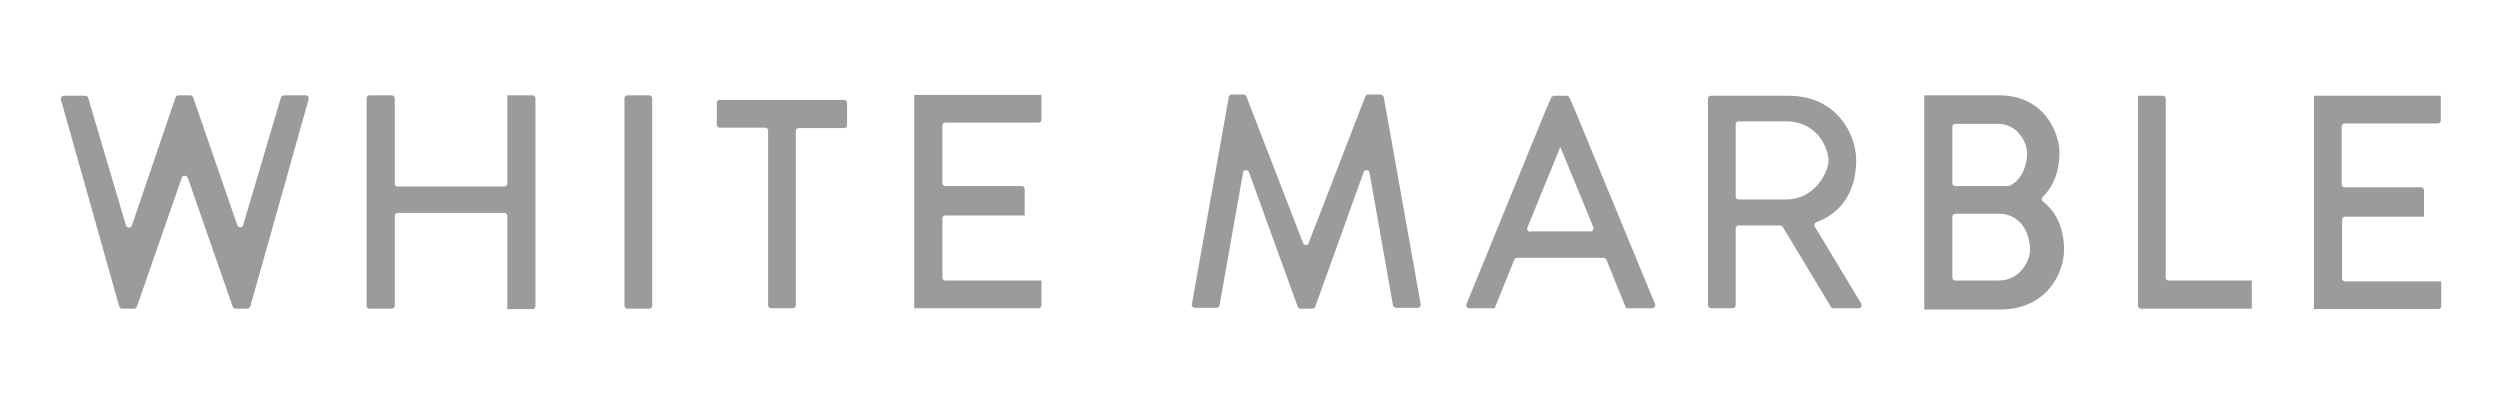
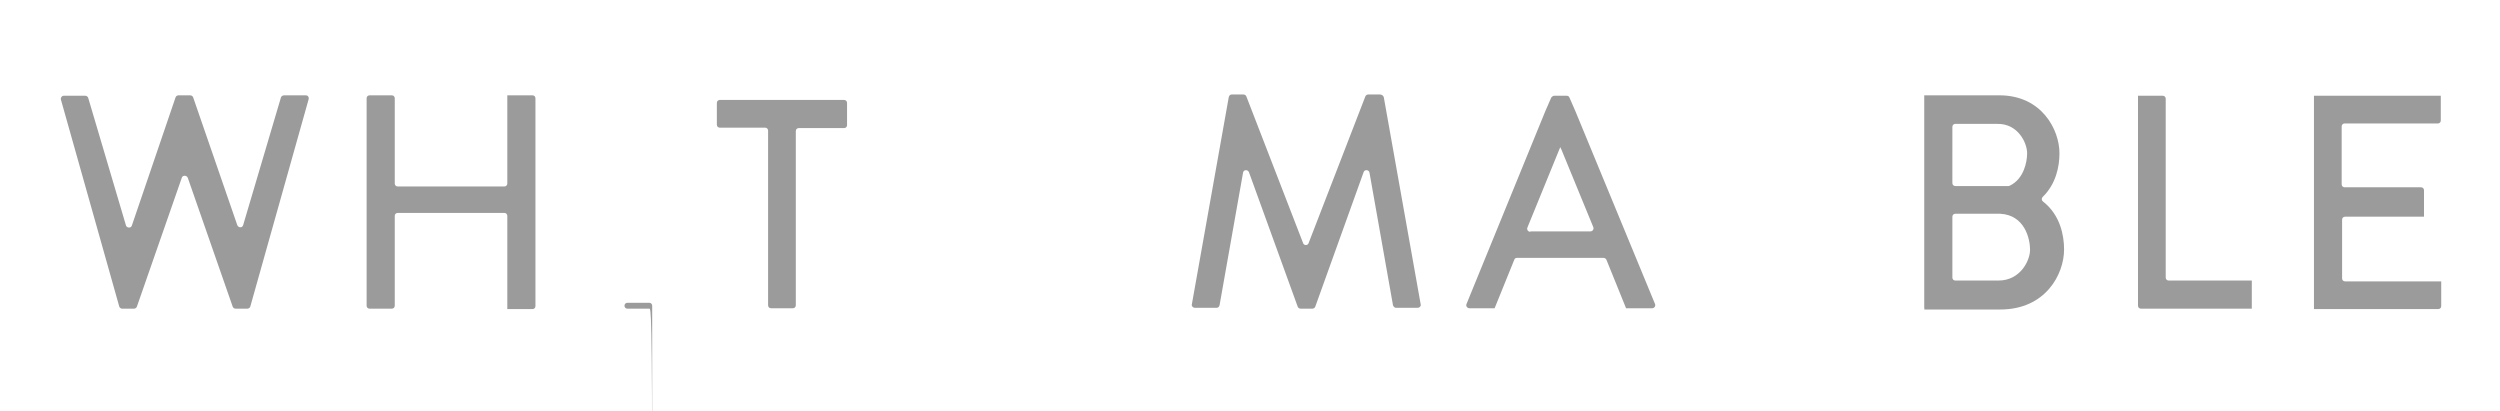
<svg xmlns="http://www.w3.org/2000/svg" version="1.1" x="0px" y="0px" viewBox="0 0 595.3 97.9" style="enable-background:new 0 0 595.3 97.9;" xml:space="preserve">
  <style type="text/css"> .st0{fill:#9C9B9B;} </style>
  <g id="Layer_1"> </g>
  <g id="Layer_2">
    <g>
-       <path class="st0" d="M423.8,53.7H414c-0.4,0-0.7,0.3-0.7,0.7v18.3c0,0.4-0.3,0.7-0.7,0.7h-5.2c-0.4,0-0.7-0.3-0.7-0.7V23.5 c0-0.4,0.3-0.7,0.7-0.7h18.5c11.4,0,16.1,9.1,16.1,15.4c0,4.6-1.5,11.8-9.5,14.7c-0.4,0.2-0.6,0.7-0.4,1l11.1,18.4 c0.3,0.5-0.1,1.1-0.6,1.1h-6c-0.3,0-0.5-0.1-0.6-0.3L424.5,54C424.3,53.8,424.1,53.7,423.8,53.7z M413.3,46.8 c0,0.4,0.3,0.7,0.7,0.7h11.3c6.7,0,10.1-6.3,10.1-9.3c0-2.8-2.6-9.3-10.1-9.3H414c-0.4,0-0.7,0.3-0.7,0.7V46.8z" />
      <path class="st0" d="M66.9,23.2l-9,30.4c-0.2,0.7-1.1,0.7-1.4,0L46,23.2c-0.1-0.3-0.4-0.5-0.7-0.5h-1.4h-1.4 c-0.3,0-0.6,0.2-0.7,0.5L31.4,53.7c-0.2,0.7-1.2,0.6-1.4,0l-9-30.4c-0.1-0.3-0.4-0.5-0.7-0.5h-5.1c-0.5,0-0.8,0.5-0.7,0.9L28.4,73 c0.1,0.3,0.4,0.5,0.7,0.5h2.8c0.3,0,0.6-0.2,0.7-0.5l10.7-30.7c0.2-0.6,1.1-0.6,1.4,0l10.7,30.7c0.1,0.3,0.4,0.5,0.7,0.5h2.8 c0.3,0,0.6-0.2,0.7-0.5l13.9-49.4c0.1-0.5-0.2-0.9-0.7-0.9h-5.1C67.3,22.7,67,22.9,66.9,23.2z" />
      <path class="st0" d="M121.8,22.7h-0.5h-0.5v21c0,0.4-0.3,0.7-0.7,0.7H94.7c-0.4,0-0.7-0.3-0.7-0.7V23.4c0-0.4-0.3-0.7-0.7-0.7H88 c-0.4,0-0.7,0.3-0.7,0.7v49.4c0,0.4,0.3,0.7,0.7,0.7h5.3c0.4,0,0.7-0.3,0.7-0.7V51.4c0-0.4,0.3-0.7,0.7-0.7h25.4 c0.4,0,0.7,0.3,0.7,0.7v22.2h0.5h0.5h5c0.4,0,0.7-0.3,0.7-0.7V23.4c0-0.4-0.3-0.7-0.7-0.7H121.8z" />
-       <path class="st0" d="M154.6,73.5h-5.2c-0.4,0-0.7-0.3-0.7-0.7V23.4c0-0.4,0.3-0.7,0.7-0.7h5.2c0.4,0,0.7,0.3,0.7,0.7v49.4 C155.3,73.2,155,73.5,154.6,73.5z" />
+       <path class="st0" d="M154.6,73.5h-5.2c-0.4,0-0.7-0.3-0.7-0.7c0-0.4,0.3-0.7,0.7-0.7h5.2c0.4,0,0.7,0.3,0.7,0.7v49.4 C155.3,73.2,155,73.5,154.6,73.5z" />
      <path class="st0" d="M201.7,24.5c0-0.4-0.3-0.7-0.7-0.7h-11.5h-6.6h-11.5c-0.4,0-0.7,0.3-0.7,0.7v5.2c0,0.4,0.3,0.7,0.7,0.7h10.8 c0.4,0,0.7,0.3,0.7,0.7v41.6c0,0.4,0.3,0.7,0.7,0.7h5.2c0.4,0,0.7-0.3,0.7-0.7V31.2c0-0.4,0.3-0.7,0.7-0.7h10.8 c0.4,0,0.7-0.3,0.7-0.7V24.5z" />
-       <path class="st0" d="M247.3,29.2c0.4,0,0.7-0.3,0.7-0.7v-5.9h-0.7h-22.9h-5.8h-0.9v50.8h0.9h5.8h22.9c0.4,0,0.7-0.3,0.7-0.7v-5.4 v-0.5h-22.9c-0.4,0-0.7-0.3-0.7-0.7V52c0-0.4,0.3-0.7,0.7-0.7H244v-0.9h0V45c0-0.4-0.3-0.7-0.7-0.7h-18.2c-0.4,0-0.7-0.3-0.7-0.7 V29.9c0-0.4,0.3-0.7,0.7-0.7H247.3z" />
      <path class="st0" d="M328.6,22.5h-2.8c-0.3,0-0.6,0.2-0.7,0.5l-13.5,34.9c-0.2,0.6-1.1,0.6-1.3,0l-13.5-34.9 c-0.1-0.3-0.4-0.5-0.7-0.5h-2.8c-0.3,0-0.6,0.2-0.7,0.6l-8.8,49.4c-0.1,0.4,0.3,0.8,0.7,0.8h5.2c0.3,0,0.6-0.2,0.7-0.6l5.6-31.6 c0.1-0.7,1.1-0.8,1.4-0.1L309,73c0.1,0.3,0.4,0.5,0.7,0.5h1.4h1.4c0.3,0,0.6-0.2,0.7-0.5l11.5-32c0.2-0.7,1.3-0.6,1.4,0.1 l5.6,31.6c0.1,0.3,0.4,0.6,0.7,0.6h5.2c0.4,0,0.8-0.4,0.7-0.8l-8.8-49.4C329.3,22.7,329,22.5,328.6,22.5z" />
      <path class="st0" d="M375.1,26.4l-1.4-3.2c-0.1-0.3-0.4-0.4-0.7-0.4h-2.9c-0.3,0-0.5,0.2-0.7,0.4l-1.4,3.2l-18.8,46 c-0.2,0.5,0.2,1,0.7,1h5.6l0,0h0.4l4.7-11.6c0.1-0.3,0.4-0.4,0.7-0.4h20.5c0.3,0,0.6,0.2,0.7,0.4l4.7,11.6h0.6l0,0h5.6 c0.5,0,0.9-0.5,0.7-1L375.1,26.4z M364.4,55.2c-0.5,0-0.9-0.5-0.7-1l7.8-19.1l0-0.1l0.3,0.6l7.6,18.5c0.2,0.5-0.2,1-0.7,1H364.4z" />
      <path class="st0" d="M486.5,48c-0.4-0.3-0.4-0.8-0.1-1.1c3.2-3.1,4-7.3,4-10.4c0-5.6-4.2-13.8-14.3-13.8h-11.2H459h-0.8v50.8h0.1 l-0.1,0.2h18.1c10.8,0,15.2-8.4,15.2-14.3C491.5,56.1,490.6,51.2,486.5,48z M482.7,36.5c0,2.1-0.8,6.1-4.1,7.7 c-0.1,0-0.2,0.1-0.3,0.1h-12.7c-0.4,0-0.7-0.3-0.7-0.7V30.2c0-0.4,0.3-0.7,0.7-0.7h10C480.5,29.4,482.7,34,482.7,36.5z M475.9,66.8h-10.3c-0.4,0-0.7-0.3-0.7-0.7V51.6c0-0.4,0.3-0.7,0.7-0.7h10.7c5.8,0.3,7.1,5.9,7.1,8.6 C483.4,62,481.1,66.8,475.9,66.8z" />
      <path class="st0" d="M515.7,66.1V23.5c0-0.4-0.3-0.7-0.7-0.7h-5.9v0v50c0,0.4,0.3,0.7,0.7,0.7h5.9h20.5v-0.1v-6.1v-0.5h-19.8 C516,66.8,515.7,66.5,515.7,66.1z" />
      <path class="st0" d="M580.5,29.4c0.4,0,0.7-0.3,0.7-0.7v-5.9h-0.7h-22.9h-5.8H551v50.8h0.9h5.8h22.9c0.4,0,0.7-0.3,0.7-0.7v-5.4 v-0.5h-22.9c-0.4,0-0.7-0.3-0.7-0.7v-14c0-0.4,0.3-0.7,0.7-0.7h18.8v-0.9h0v-5.4c0-0.4-0.3-0.7-0.7-0.7h-18.2 c-0.4,0-0.7-0.3-0.7-0.7V30.1c0-0.4,0.3-0.7,0.7-0.7H580.5z" />
    </g>
  </g>
</svg>